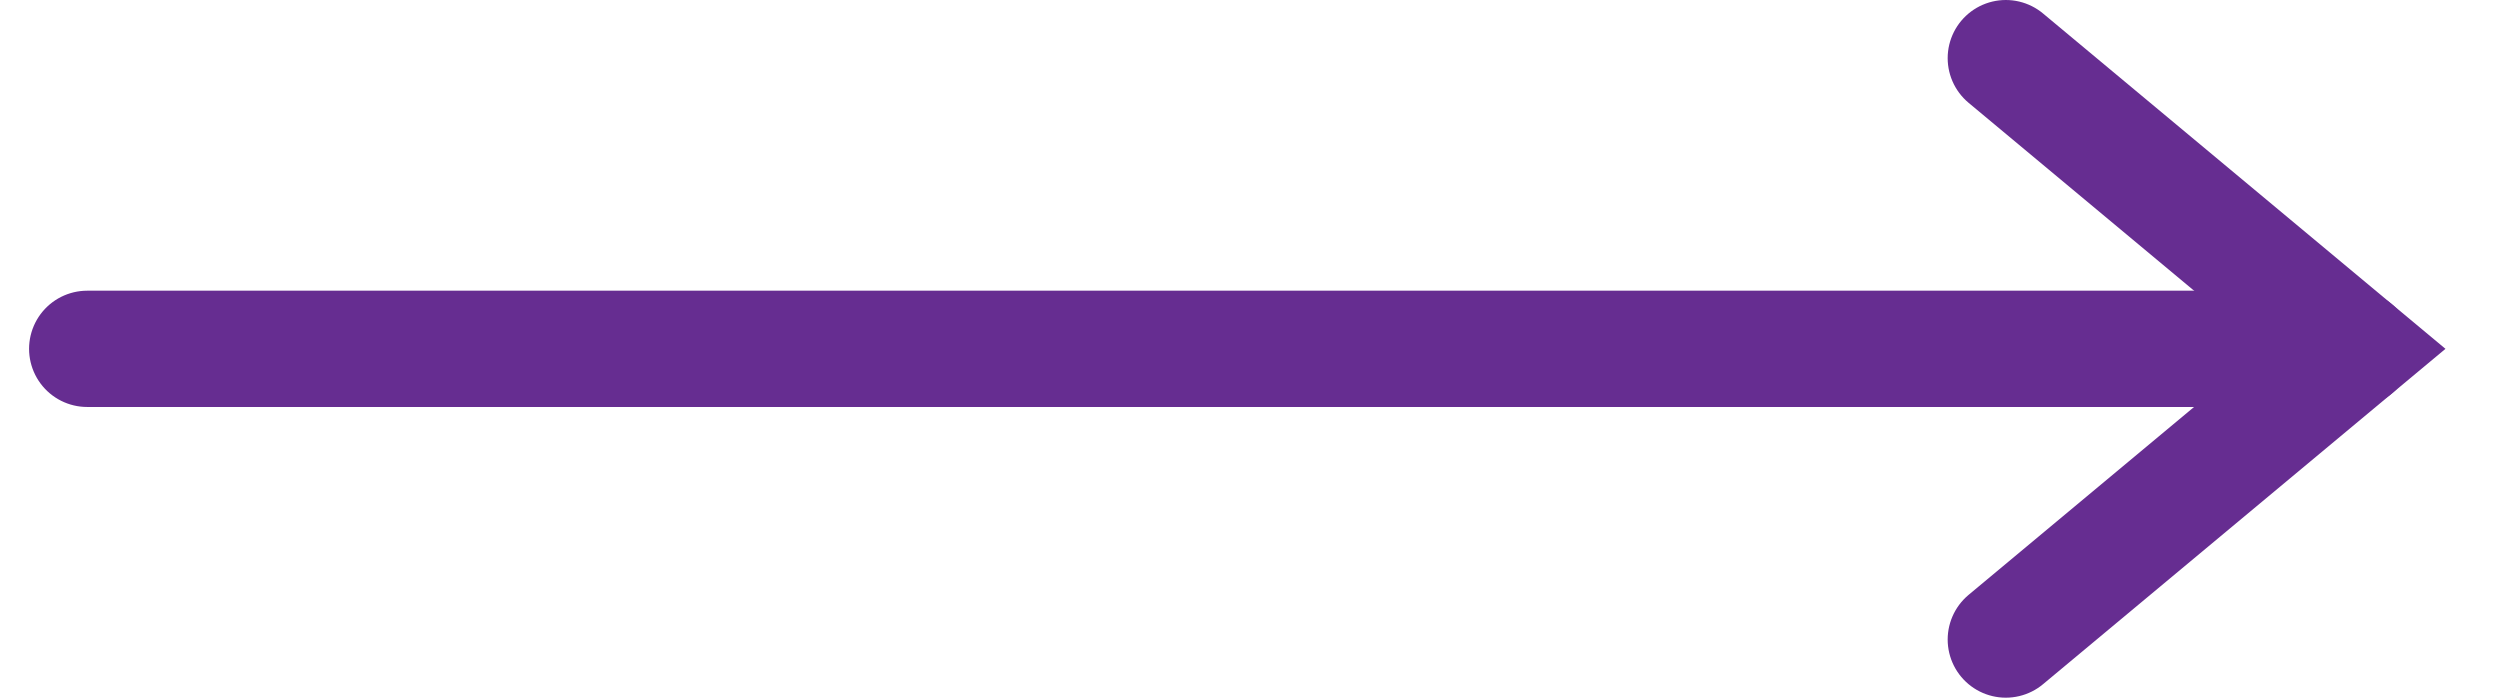
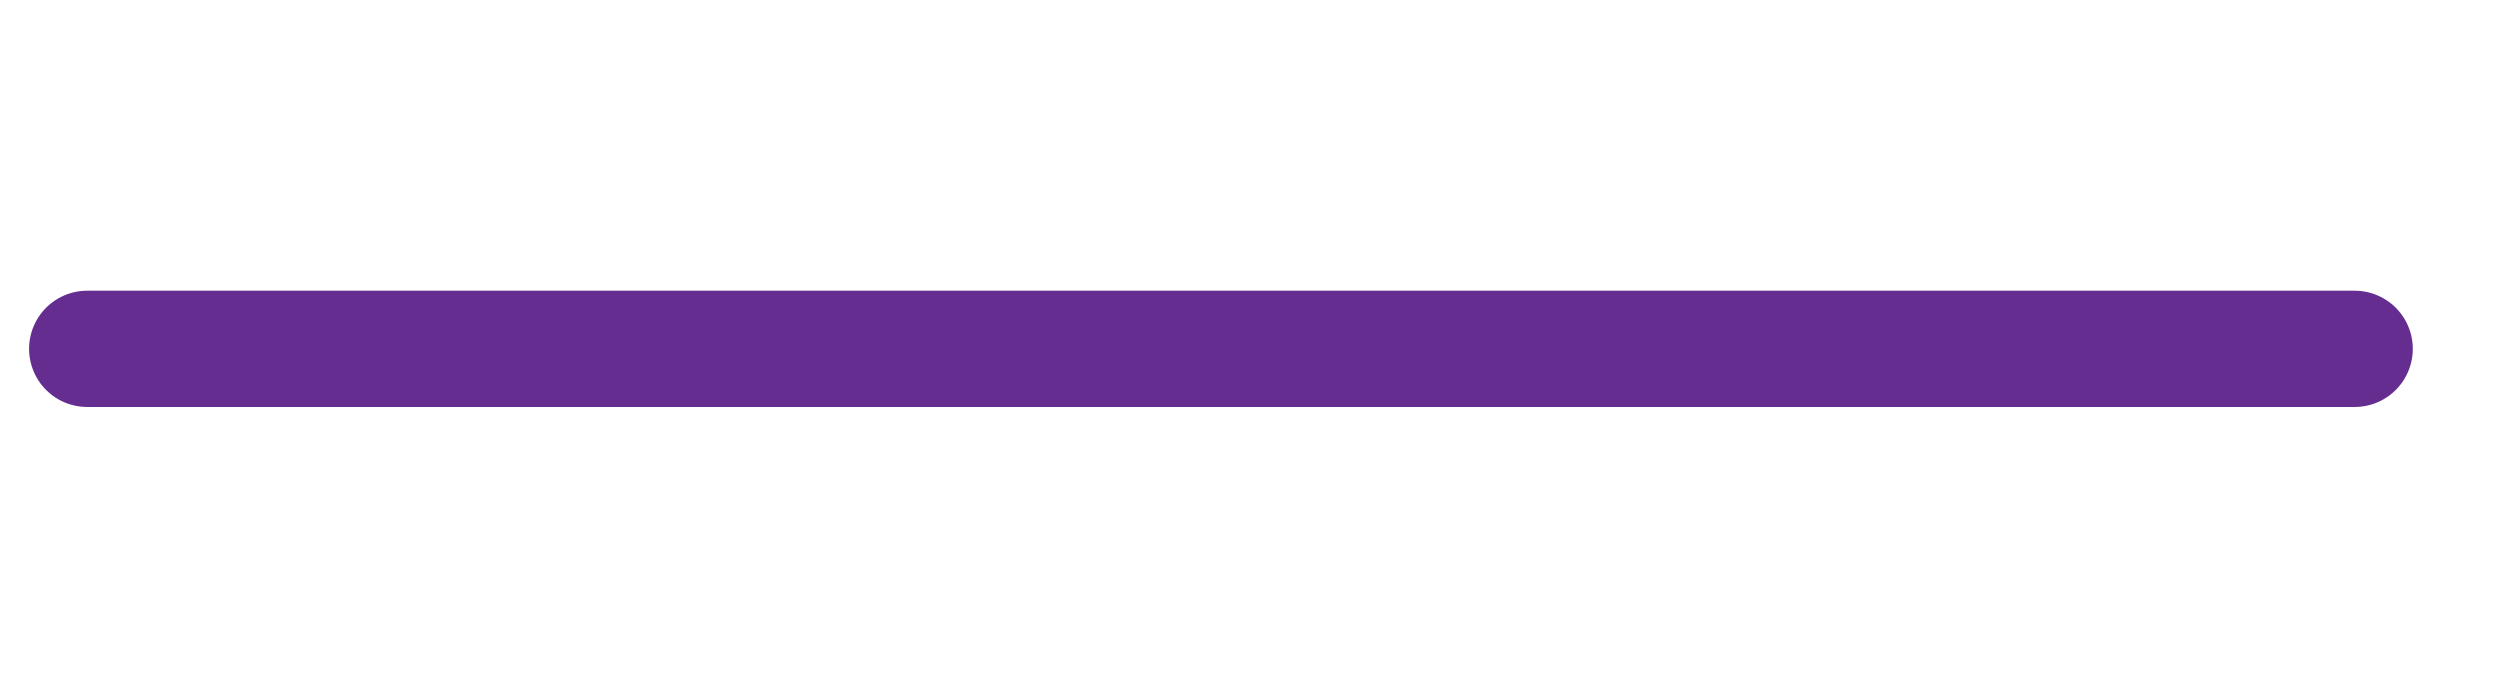
<svg xmlns="http://www.w3.org/2000/svg" width="43" height="12" viewBox="0 0 43 12" fill="none">
  <path d="M1.5 6H40.5" stroke="#662D91" stroke-width="2" stroke-linecap="round" />
-   <path d="M34.5 1L40.5 6L34.5 11" stroke="#662D91" stroke-width="2" stroke-linecap="round" />
</svg>